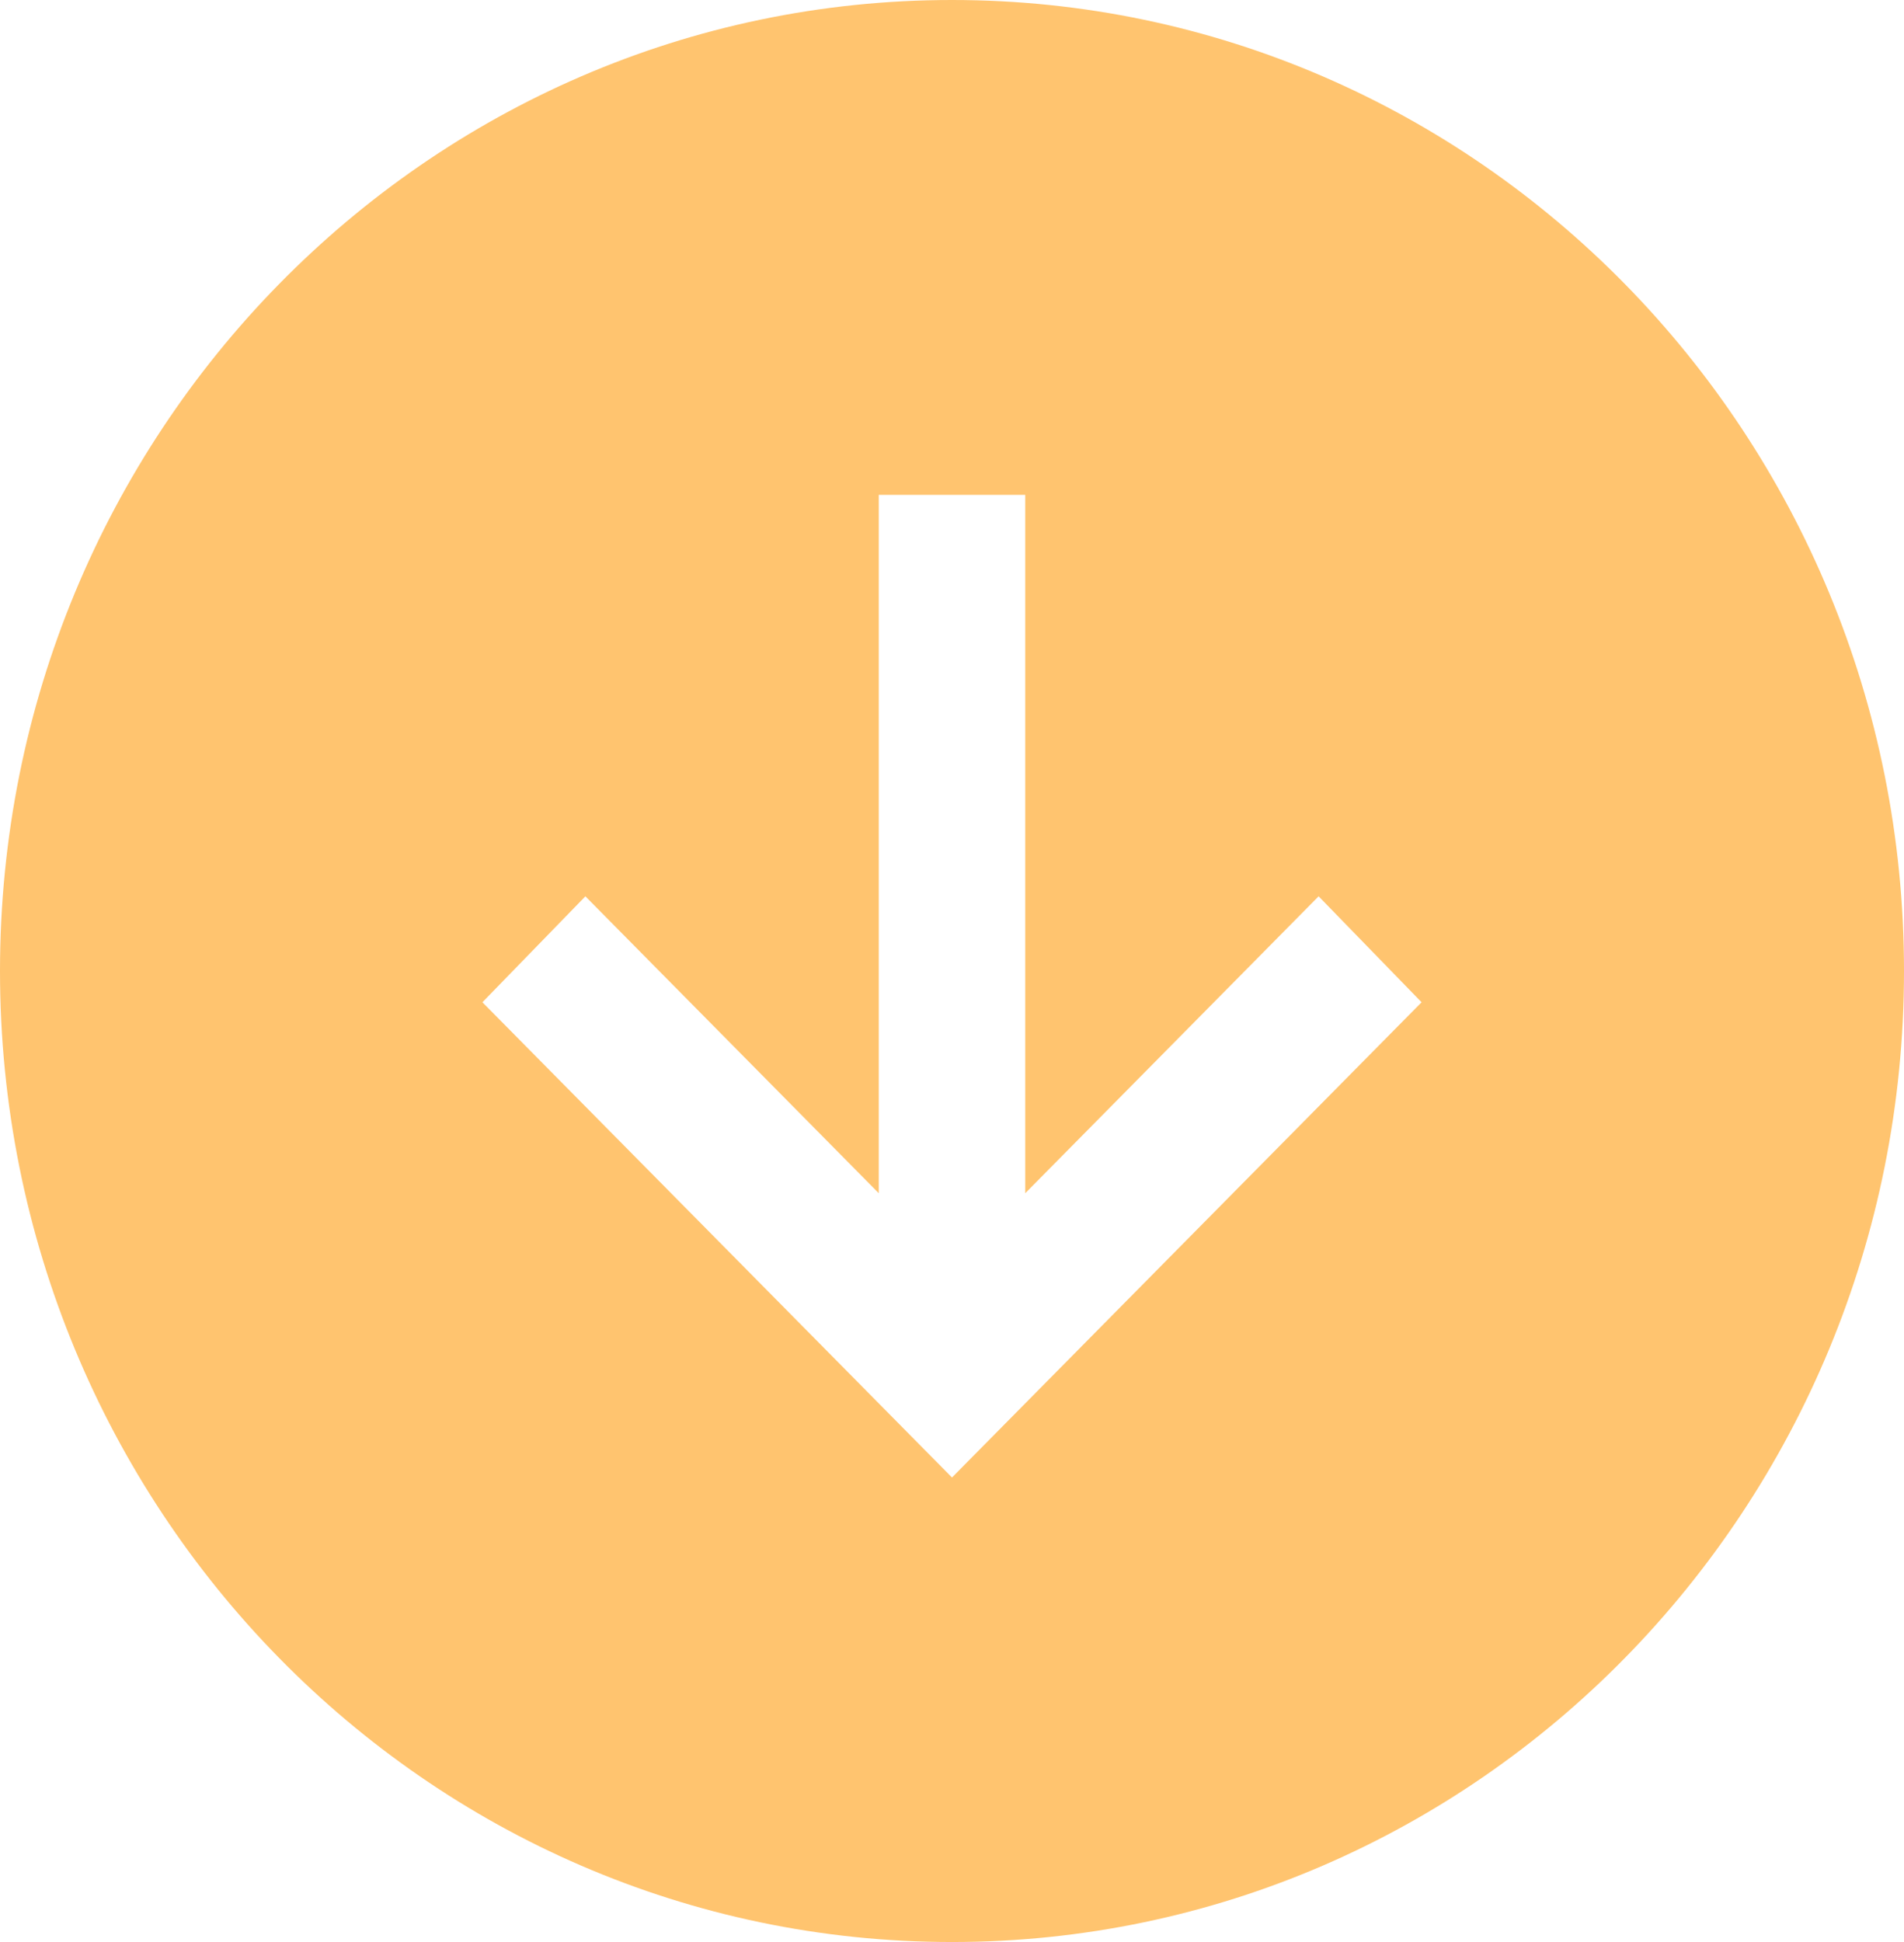
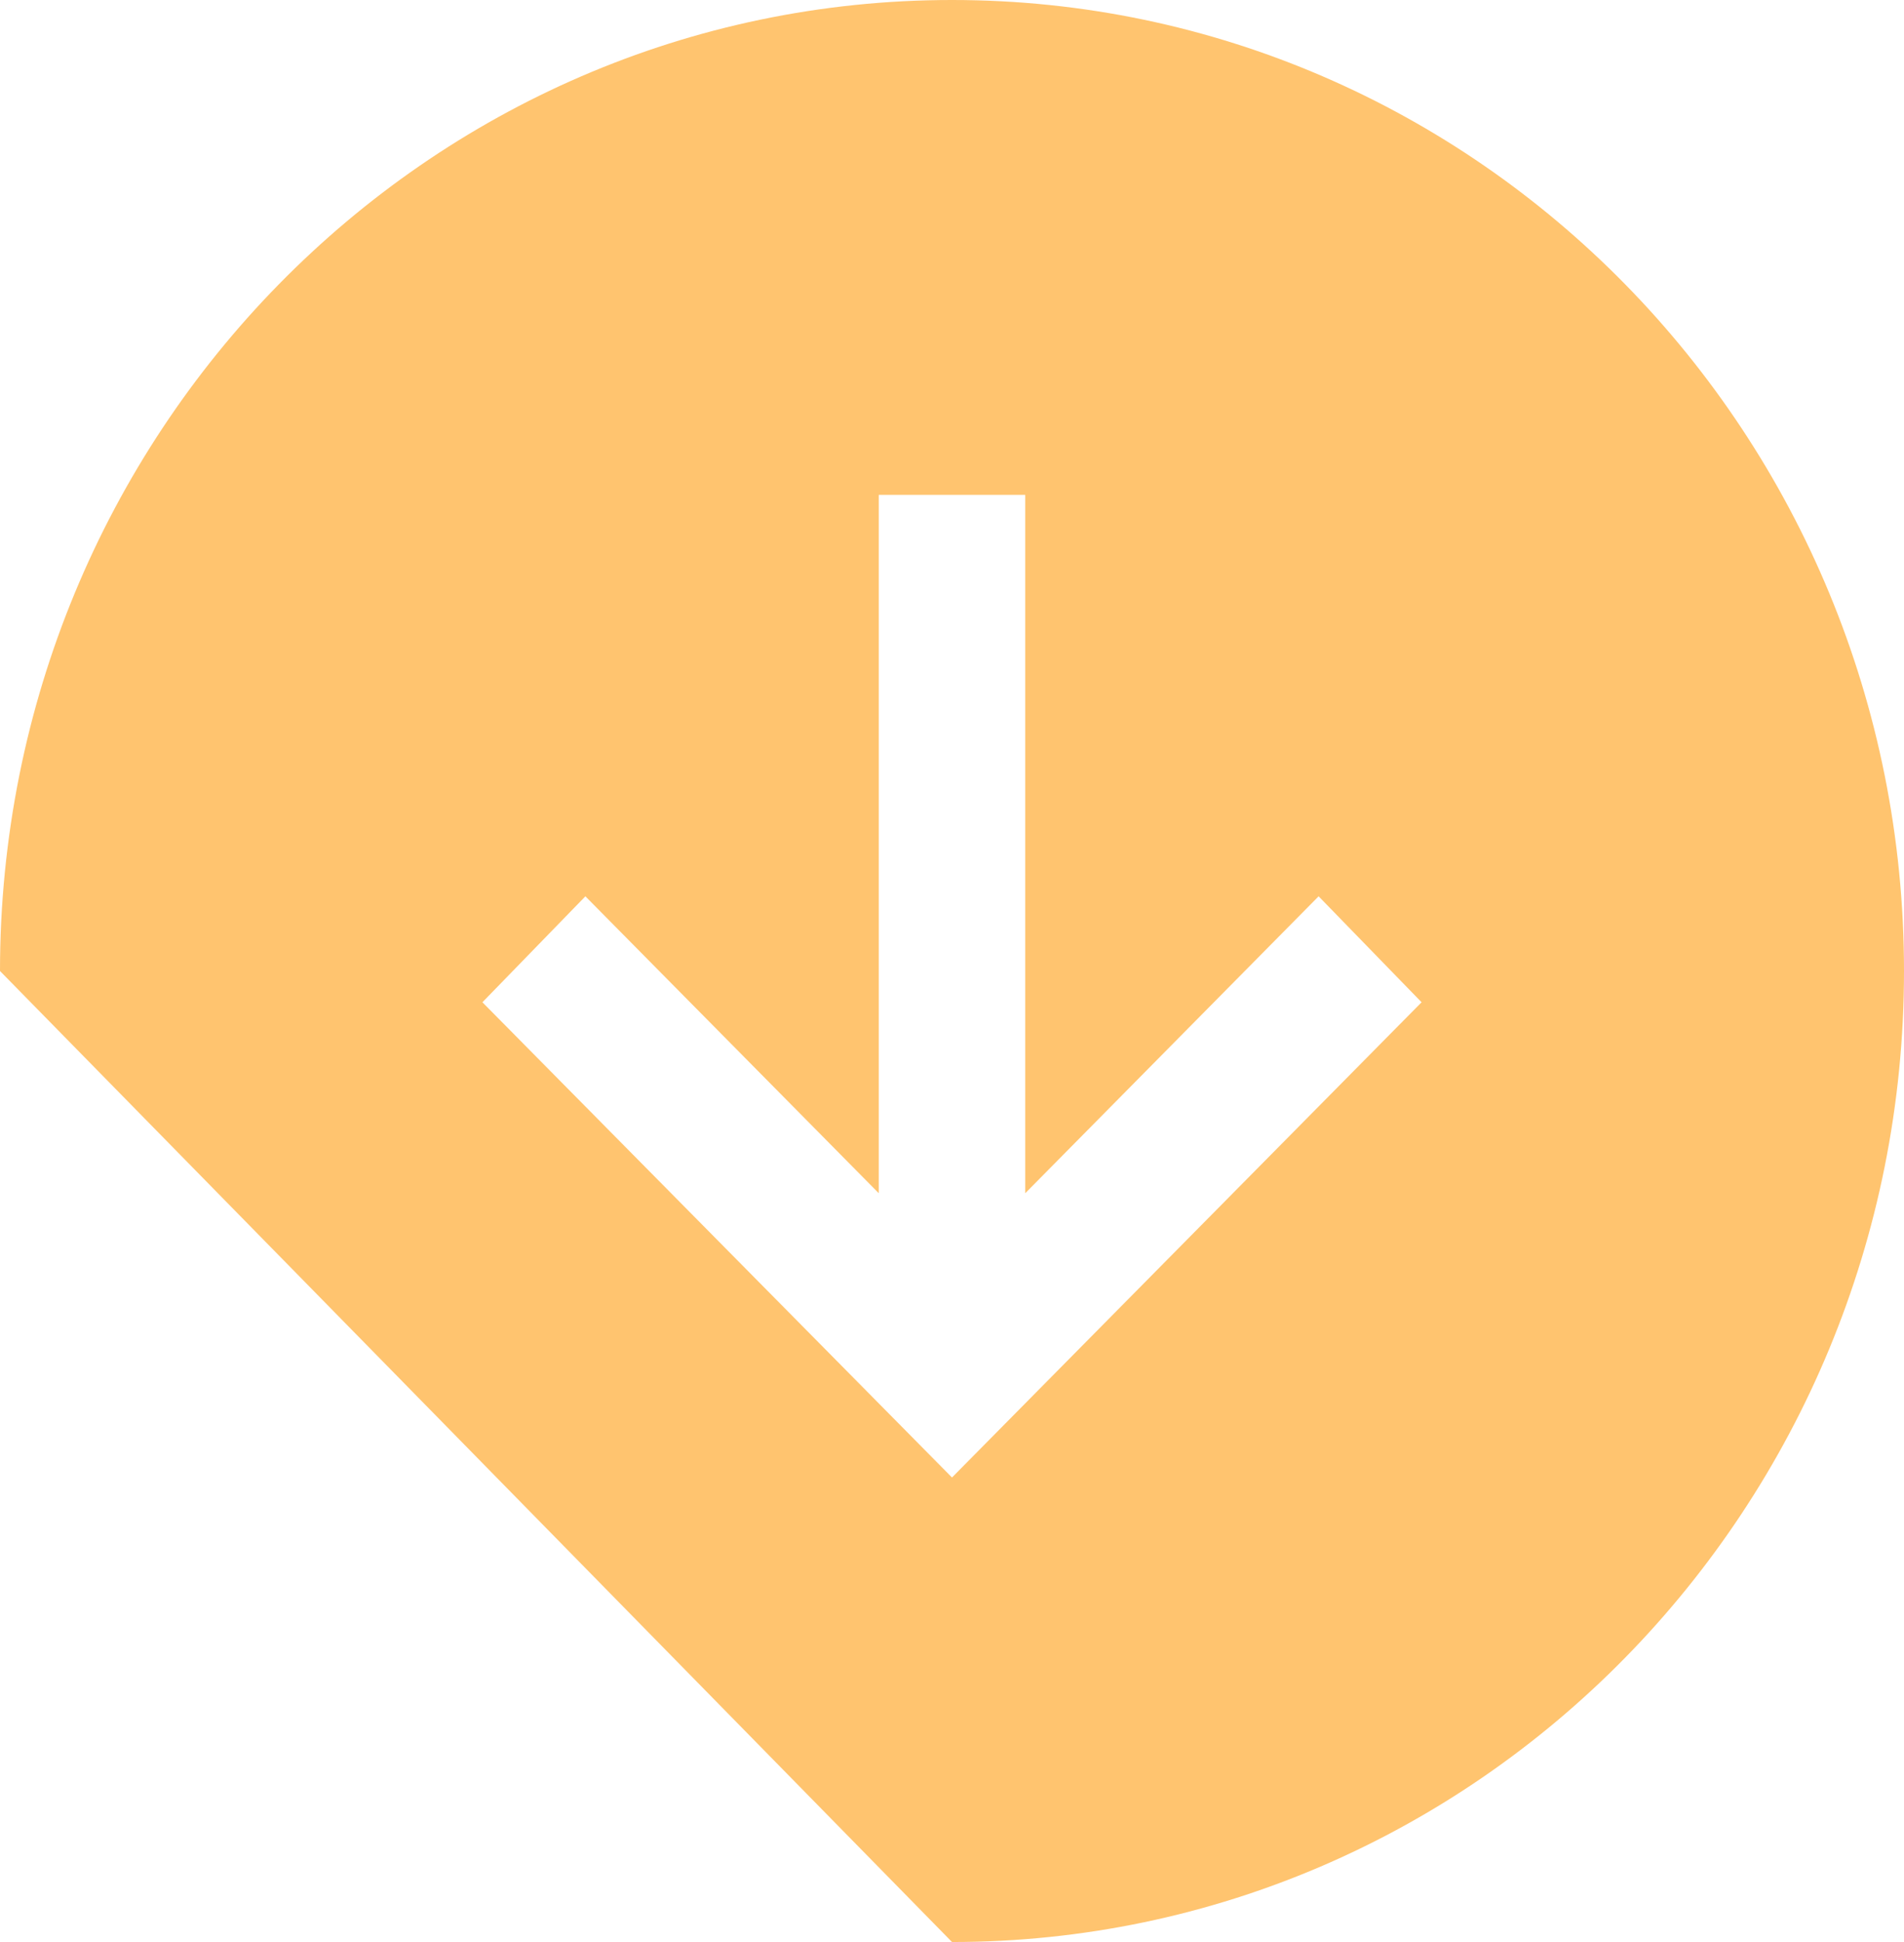
<svg xmlns="http://www.w3.org/2000/svg" width="51" height="52" viewBox="0 0 51 52" fill="none">
-   <path d="M25.5 52C39.586 52 51 40.362 51 26C51 11.637 39.586 0 25.5 0C11.414 0 0 11.637 0 26C0 40.362 11.414 52 25.5 52ZM15.68 24L23.538 31.95V13.25H27.462V31.95L35.32 24L38.078 26.837L25.5 39.562L12.922 26.837L15.68 24Z" fill="#FFC46F" />
+   <path d="M25.5 52C39.586 52 51 40.362 51 26C51 11.637 39.586 0 25.5 0C11.414 0 0 11.637 0 26ZM15.68 24L23.538 31.95V13.25H27.462V31.95L35.32 24L38.078 26.837L25.5 39.562L12.922 26.837L15.68 24Z" fill="#FFC46F" />
</svg>